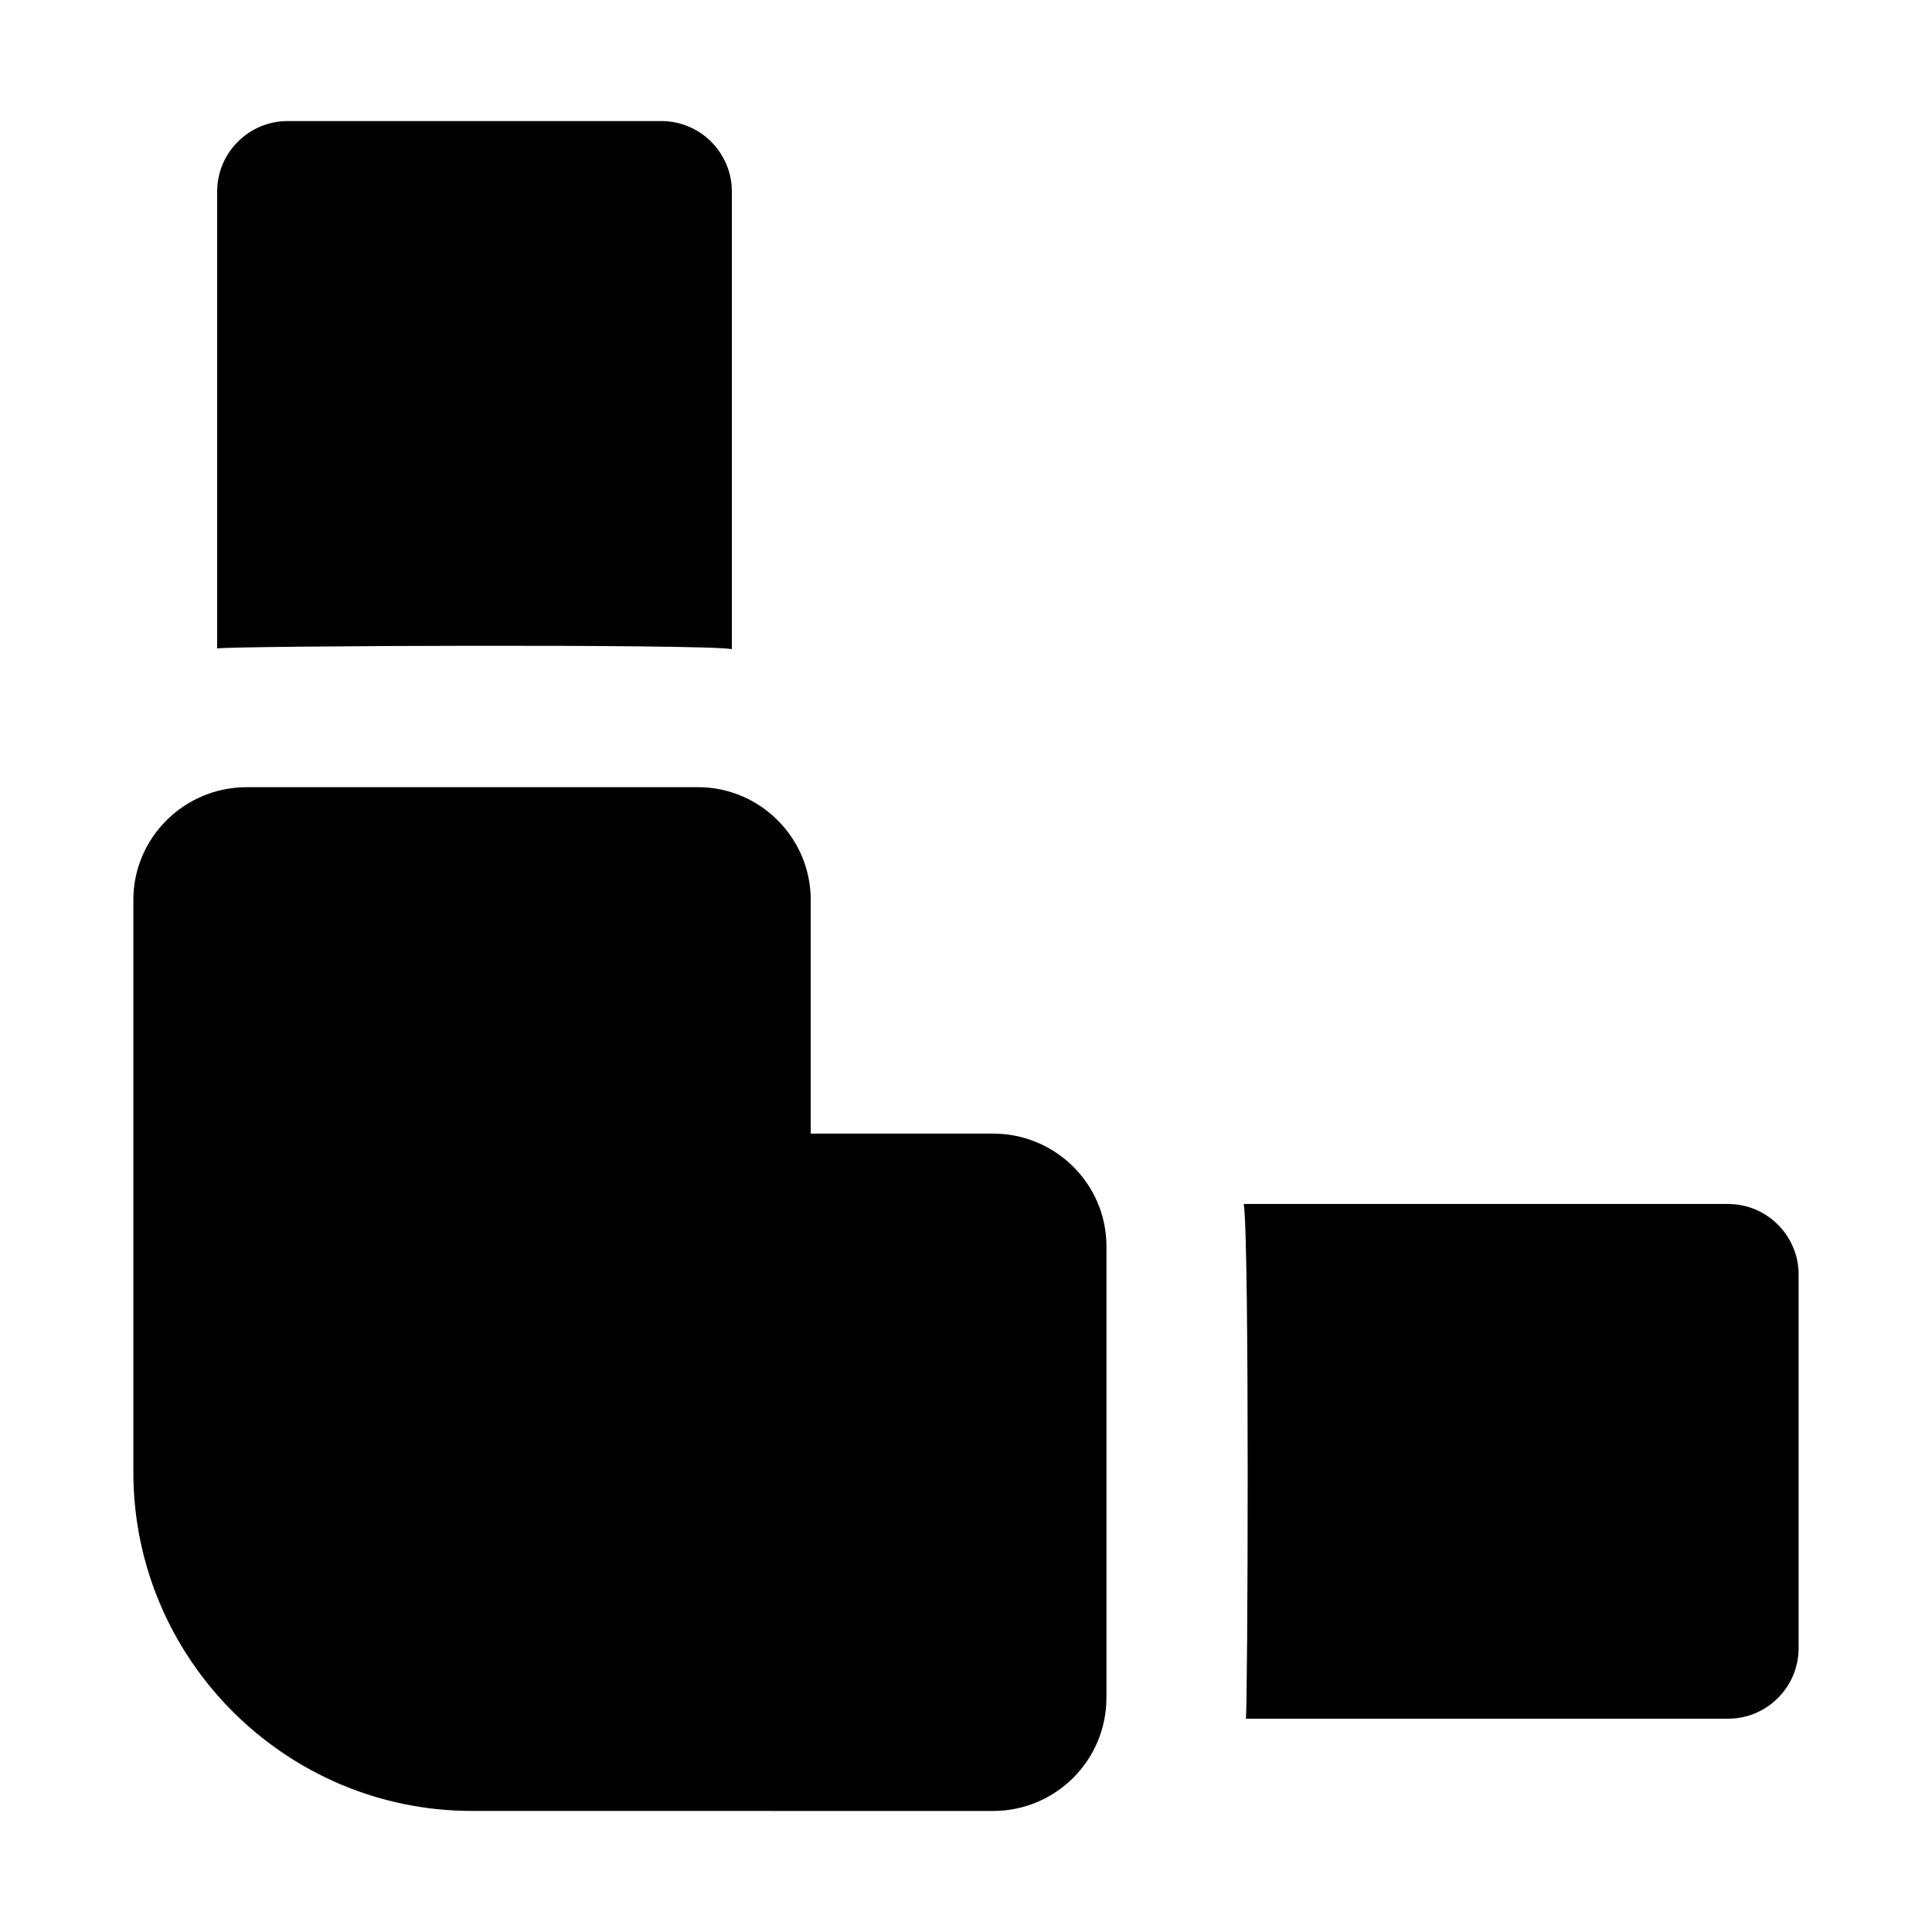
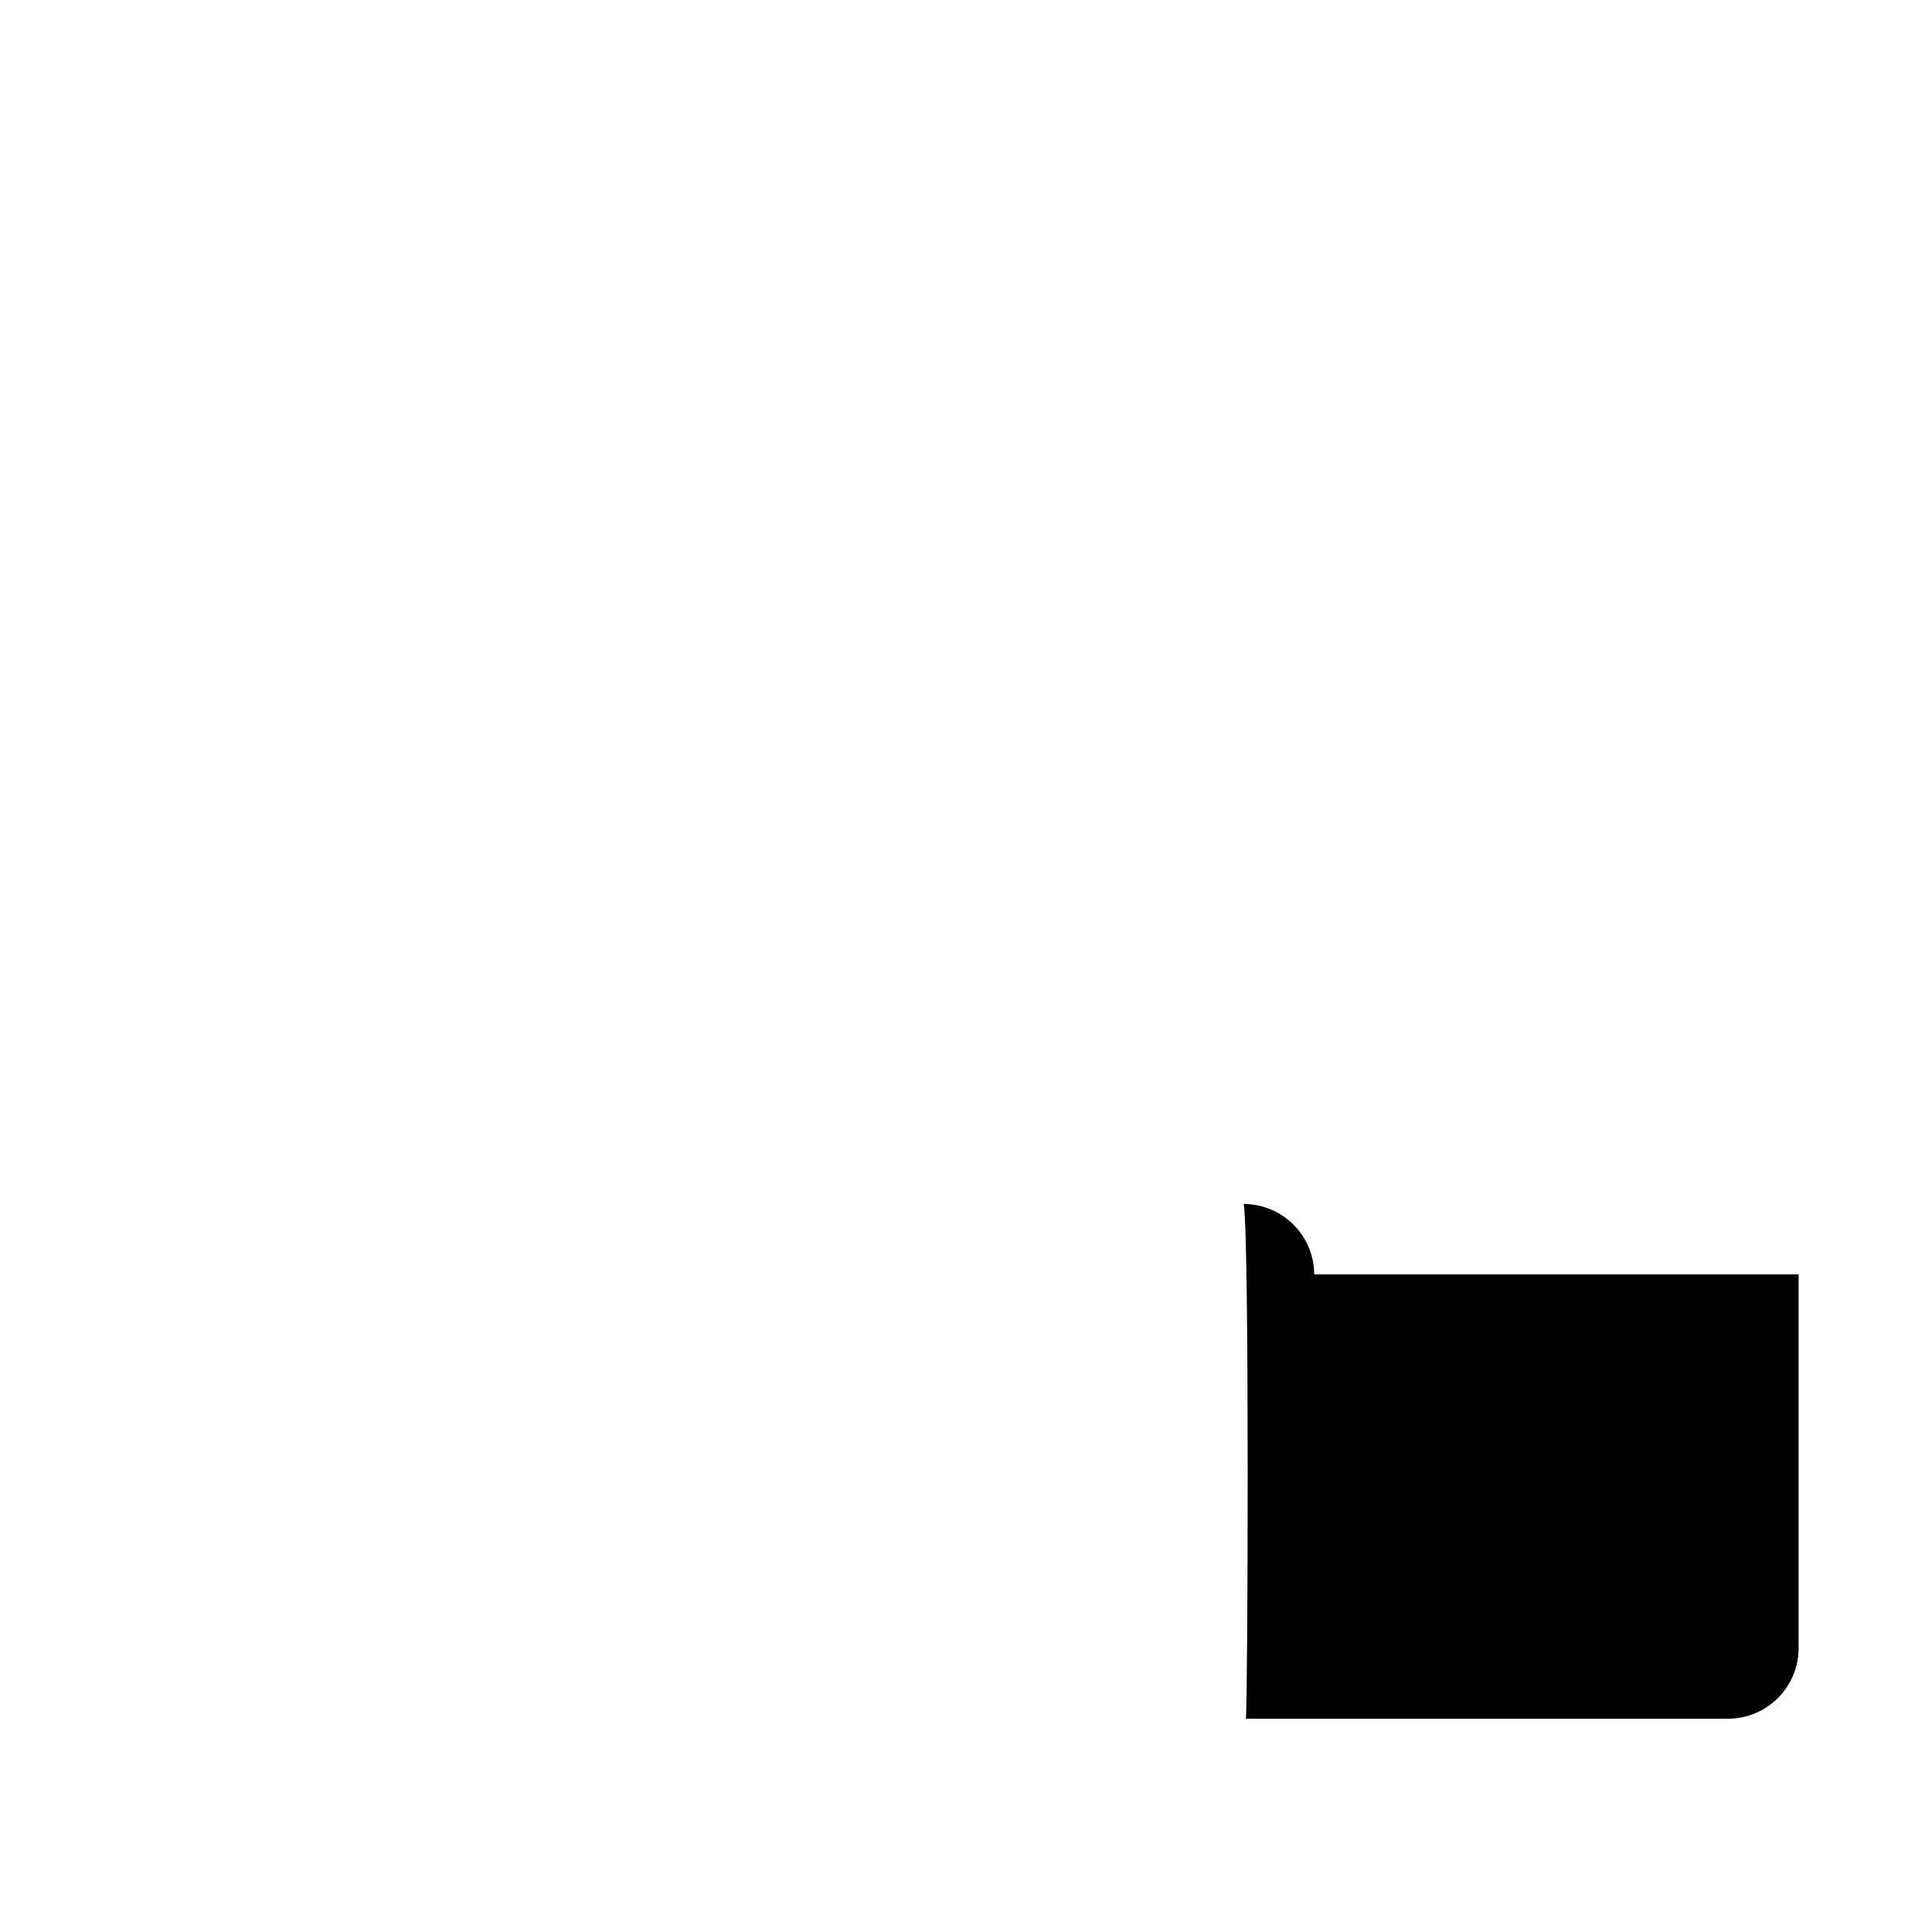
<svg xmlns="http://www.w3.org/2000/svg" fill="#000000" width="800px" height="800px" version="1.1" viewBox="144 144 512 512">
  <g>
-     <path d="m337.95 194.74v121.29c-7.562-1.418-131.44-0.895-136.4-0.188v-121.1c0-10.262 8.395-18.66 18.66-18.66h99.078c10.266 0 18.66 8.398 18.66 18.66z" />
-     <path d="m620.65 481.73v99.082c0 10.266-8.395 18.66-18.66 18.66h-127.82c0.492-2.449 0.977-126.68-0.559-136.4h128.38c10.266 0 18.66 8.398 18.66 18.66z" />
-     <path d="m437.22 474.27v119.61c0 16.605-13.434 30.043-30.043 30.043l-138.08-0.004c-49.445 0-89.754-40.305-89.754-89.754v-151.7c0-16.418 13.438-29.855 30.043-29.855h119.61c16.422 0 29.855 13.434 29.855 29.855v61.949h48.324c16.613 0.004 30.047 13.438 30.047 29.859z" />
+     <path d="m620.65 481.73v99.082c0 10.266-8.395 18.66-18.66 18.66h-127.82c0.492-2.449 0.977-126.68-0.559-136.4c10.266 0 18.66 8.398 18.66 18.66z" />
  </g>
</svg>